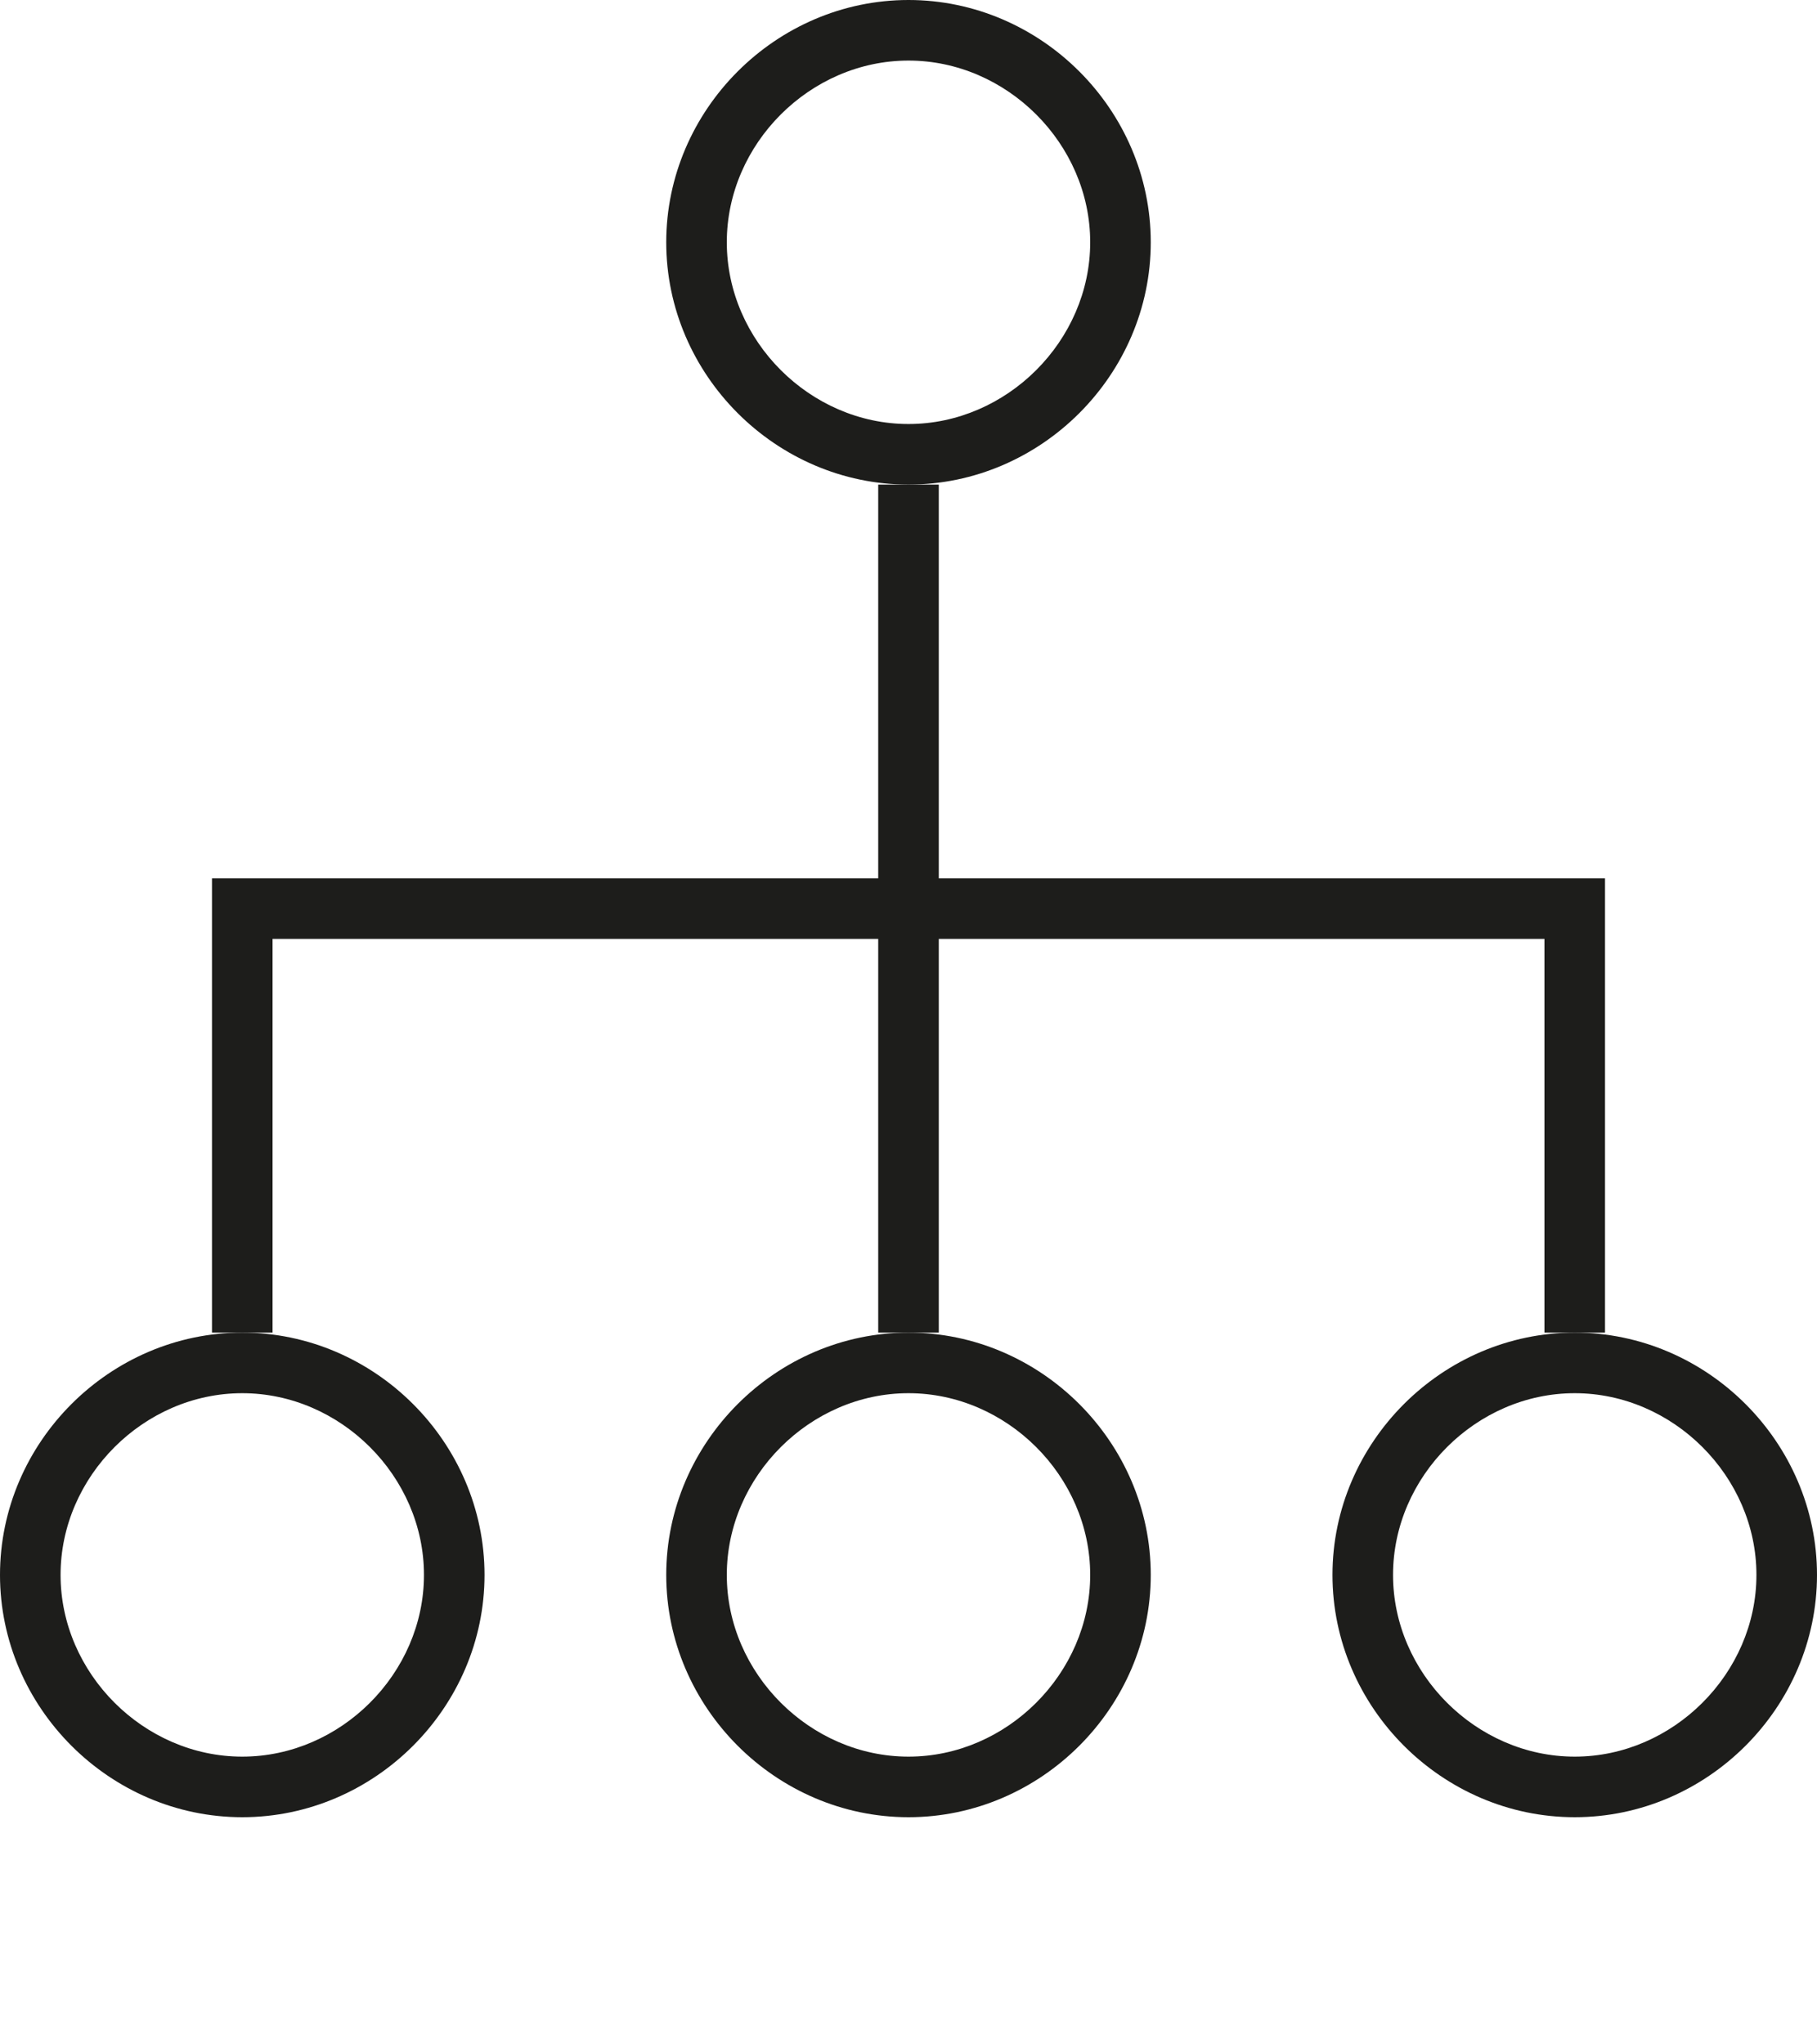
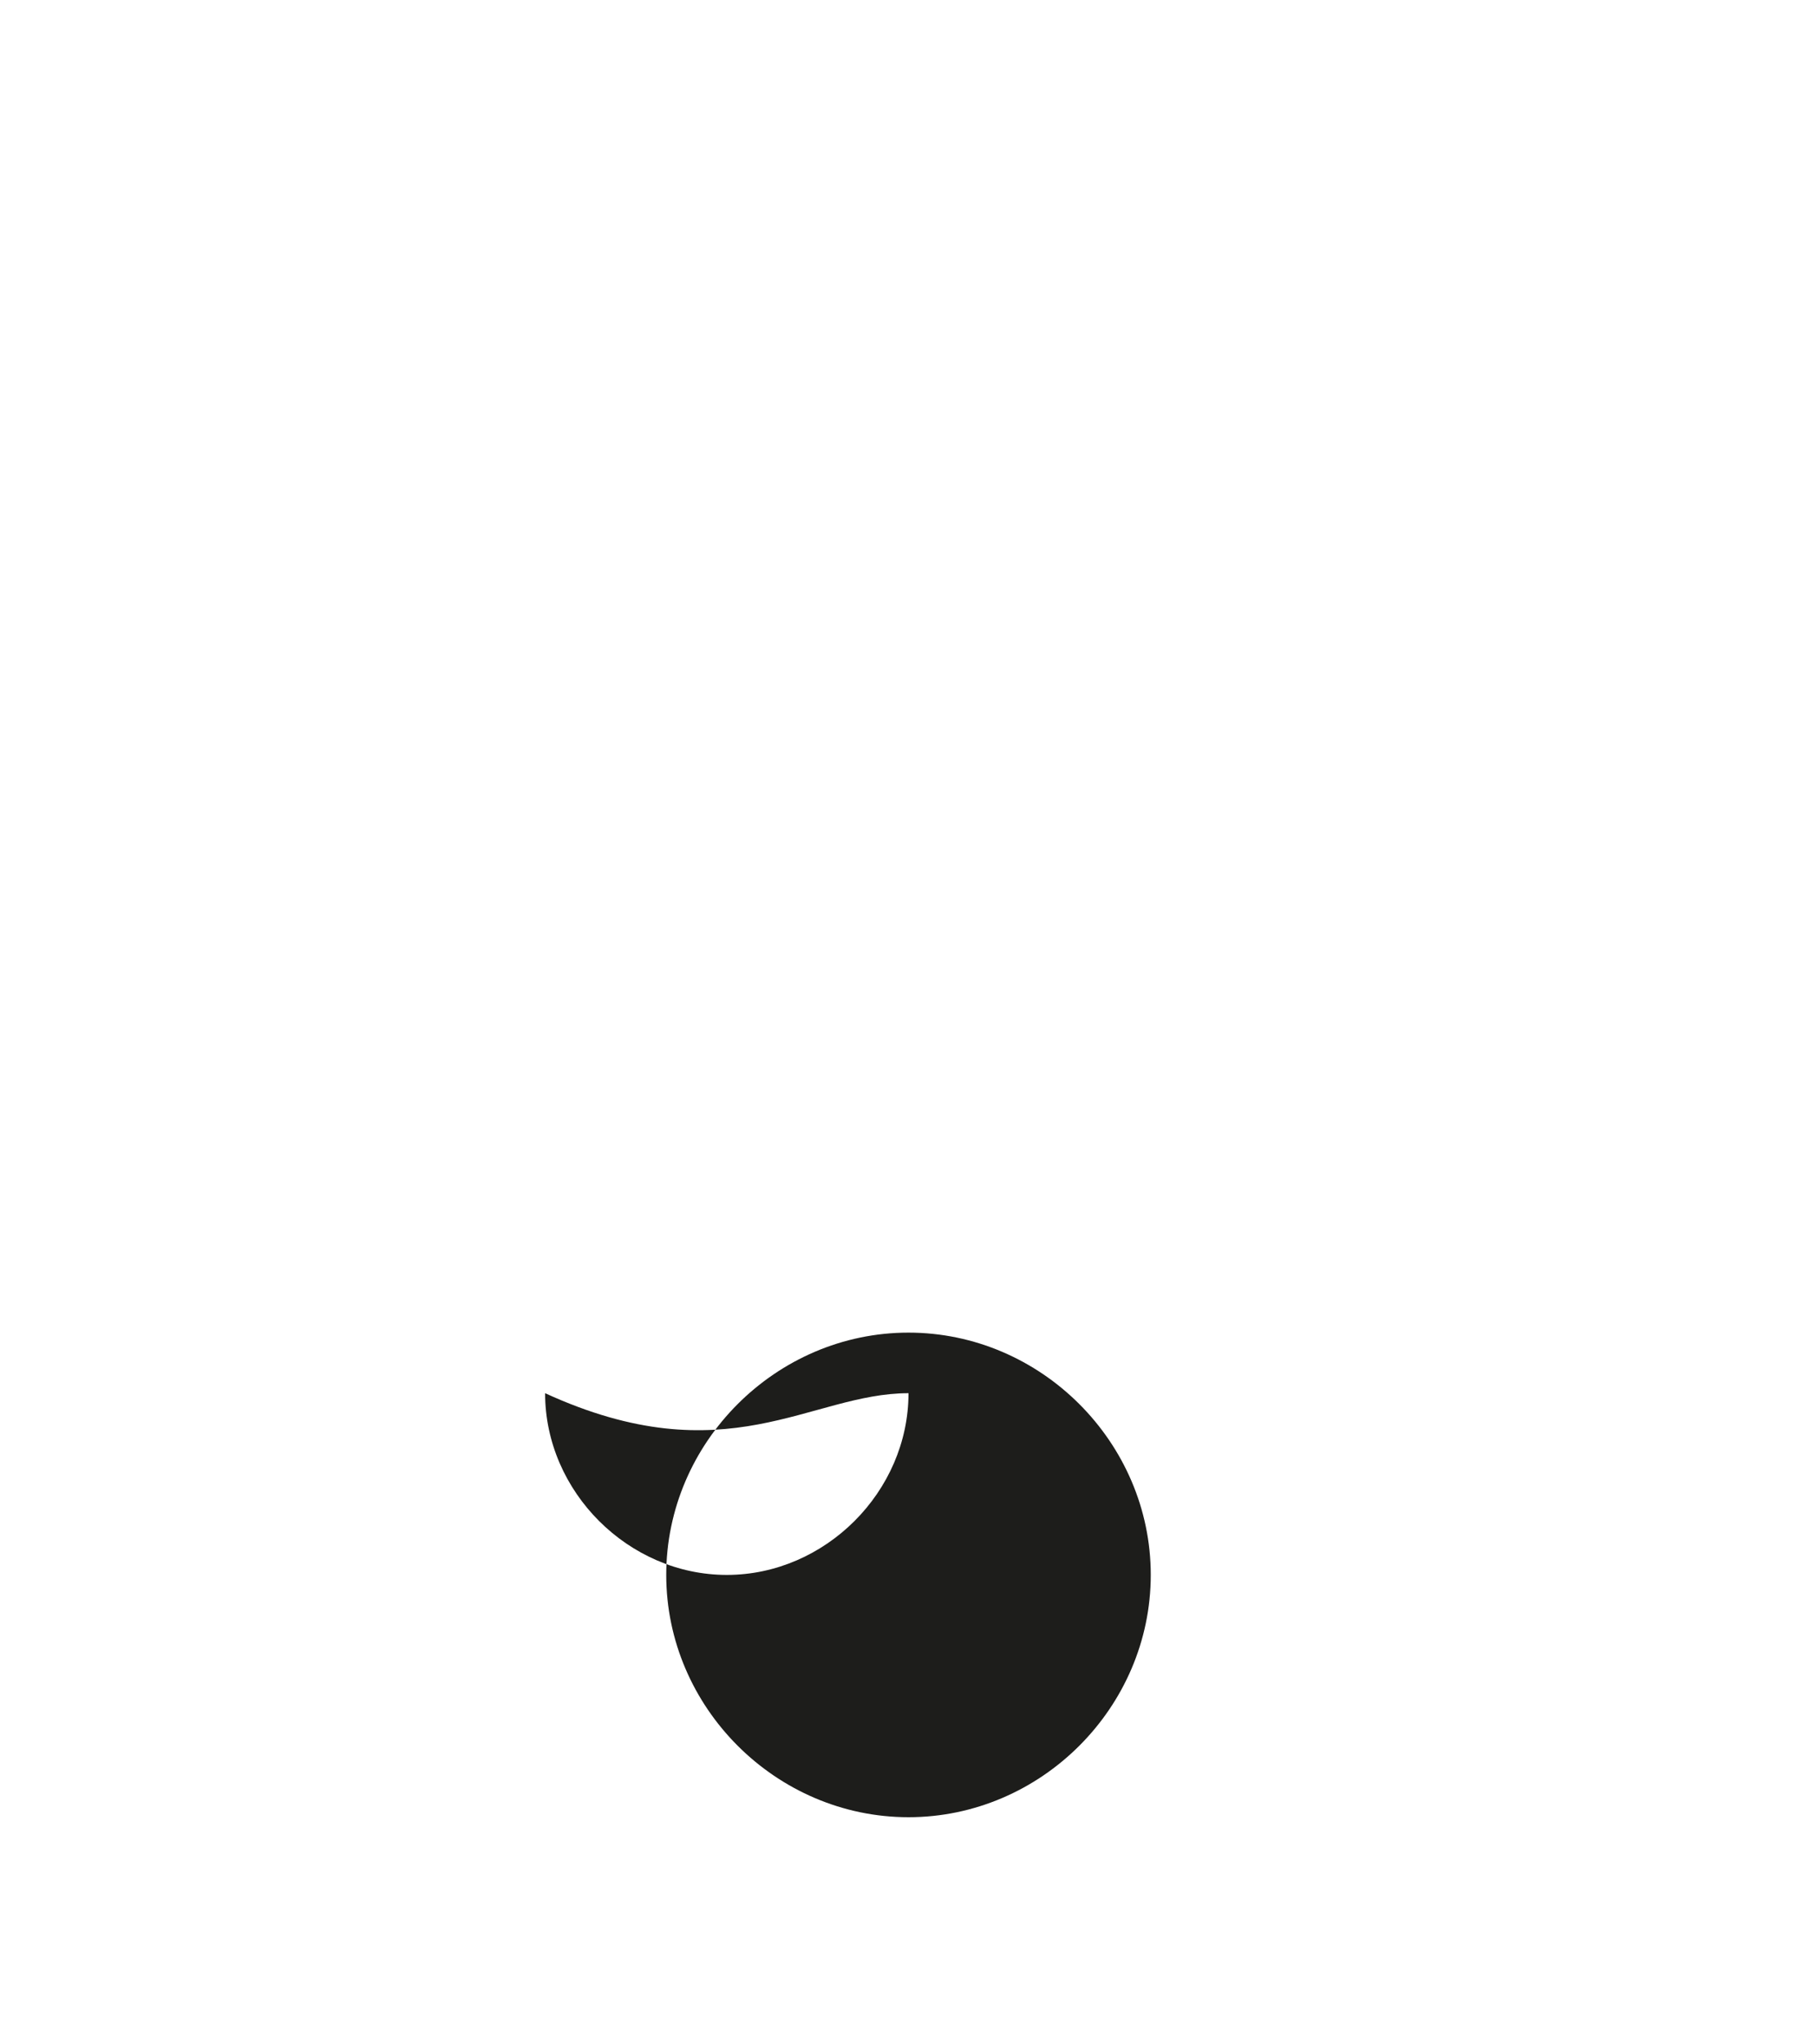
<svg xmlns="http://www.w3.org/2000/svg" version="1.1" id="Layer_1" x="0px" y="0px" width="48px" height="54px" viewBox="0 0 48 54" style="enable-background:new 0 0 48 54;" xml:space="preserve">
  <style type="text/css">
	.st0{fill:#1D1D1B;}
</style>
  <g>
-     <path class="st0" d="M24,11.2c-2.6,0-4.8-2.2-4.8-4.8c0-2.6,2.2-4.8,4.8-4.8s4.8,2.2,4.8,4.8C28.8,9,26.6,11.2,24,11.2 M30.4,6.4   C30.4,2.9,27.5,0,24,0s-6.4,2.9-6.4,6.4c0,3.5,2.9,6.4,6.4,6.4S30.4,9.9,30.4,6.4" />
-     <path class="st0" d="M24,36.8c2.6,0,4.8,2.2,4.8,4.8c0,2.6-2.2,4.8-4.8,4.8s-4.8-2.2-4.8-4.8C19.2,39,21.4,36.8,24,36.8 M17.6,41.6   c0,3.5,2.9,6.4,6.4,6.4s6.4-2.9,6.4-6.4c0-3.5-2.9-6.4-6.4-6.4S17.6,38.1,17.6,41.6" />
-     <path class="st0" d="M41.6,46.4c-2.6,0-4.8-2.2-4.8-4.8c0-2.6,2.2-4.8,4.8-4.8c2.6,0,4.8,2.2,4.8,4.8   C46.4,44.2,44.2,46.4,41.6,46.4 M41.6,35.2c-3.5,0-6.4,2.9-6.4,6.4c0,3.5,2.9,6.4,6.4,6.4c3.5,0,6.4-2.9,6.4-6.4   C48,38.1,45.1,35.2,41.6,35.2" />
-     <path class="st0" d="M6.4,36.8c2.6,0,4.8,2.2,4.8,4.8c0,2.6-2.2,4.8-4.8,4.8s-4.8-2.2-4.8-4.8C1.6,39,3.8,36.8,6.4,36.8 M0,41.6   C0,45.1,2.9,48,6.4,48s6.4-2.9,6.4-6.4c0-3.5-2.9-6.4-6.4-6.4S0,38.1,0,41.6" />
+     <path class="st0" d="M24,36.8c0,2.6-2.2,4.8-4.8,4.8s-4.8-2.2-4.8-4.8C19.2,39,21.4,36.8,24,36.8 M17.6,41.6   c0,3.5,2.9,6.4,6.4,6.4s6.4-2.9,6.4-6.4c0-3.5-2.9-6.4-6.4-6.4S17.6,38.1,17.6,41.6" />
  </g>
-   <polygon class="st0" points="42.4,23.2 24.8,23.2 24.8,12.8 24,12.8 23.2,12.8 23.2,23.2 5.6,23.2 5.6,35.2 6.4,35.2 7.2,35.2   7.2,24.8 23.2,24.8 23.2,35.2 24,35.2 24.8,35.2 24.8,24.8 40.8,24.8 40.8,35.2 41.6,35.2 42.4,35.2 " />
</svg>